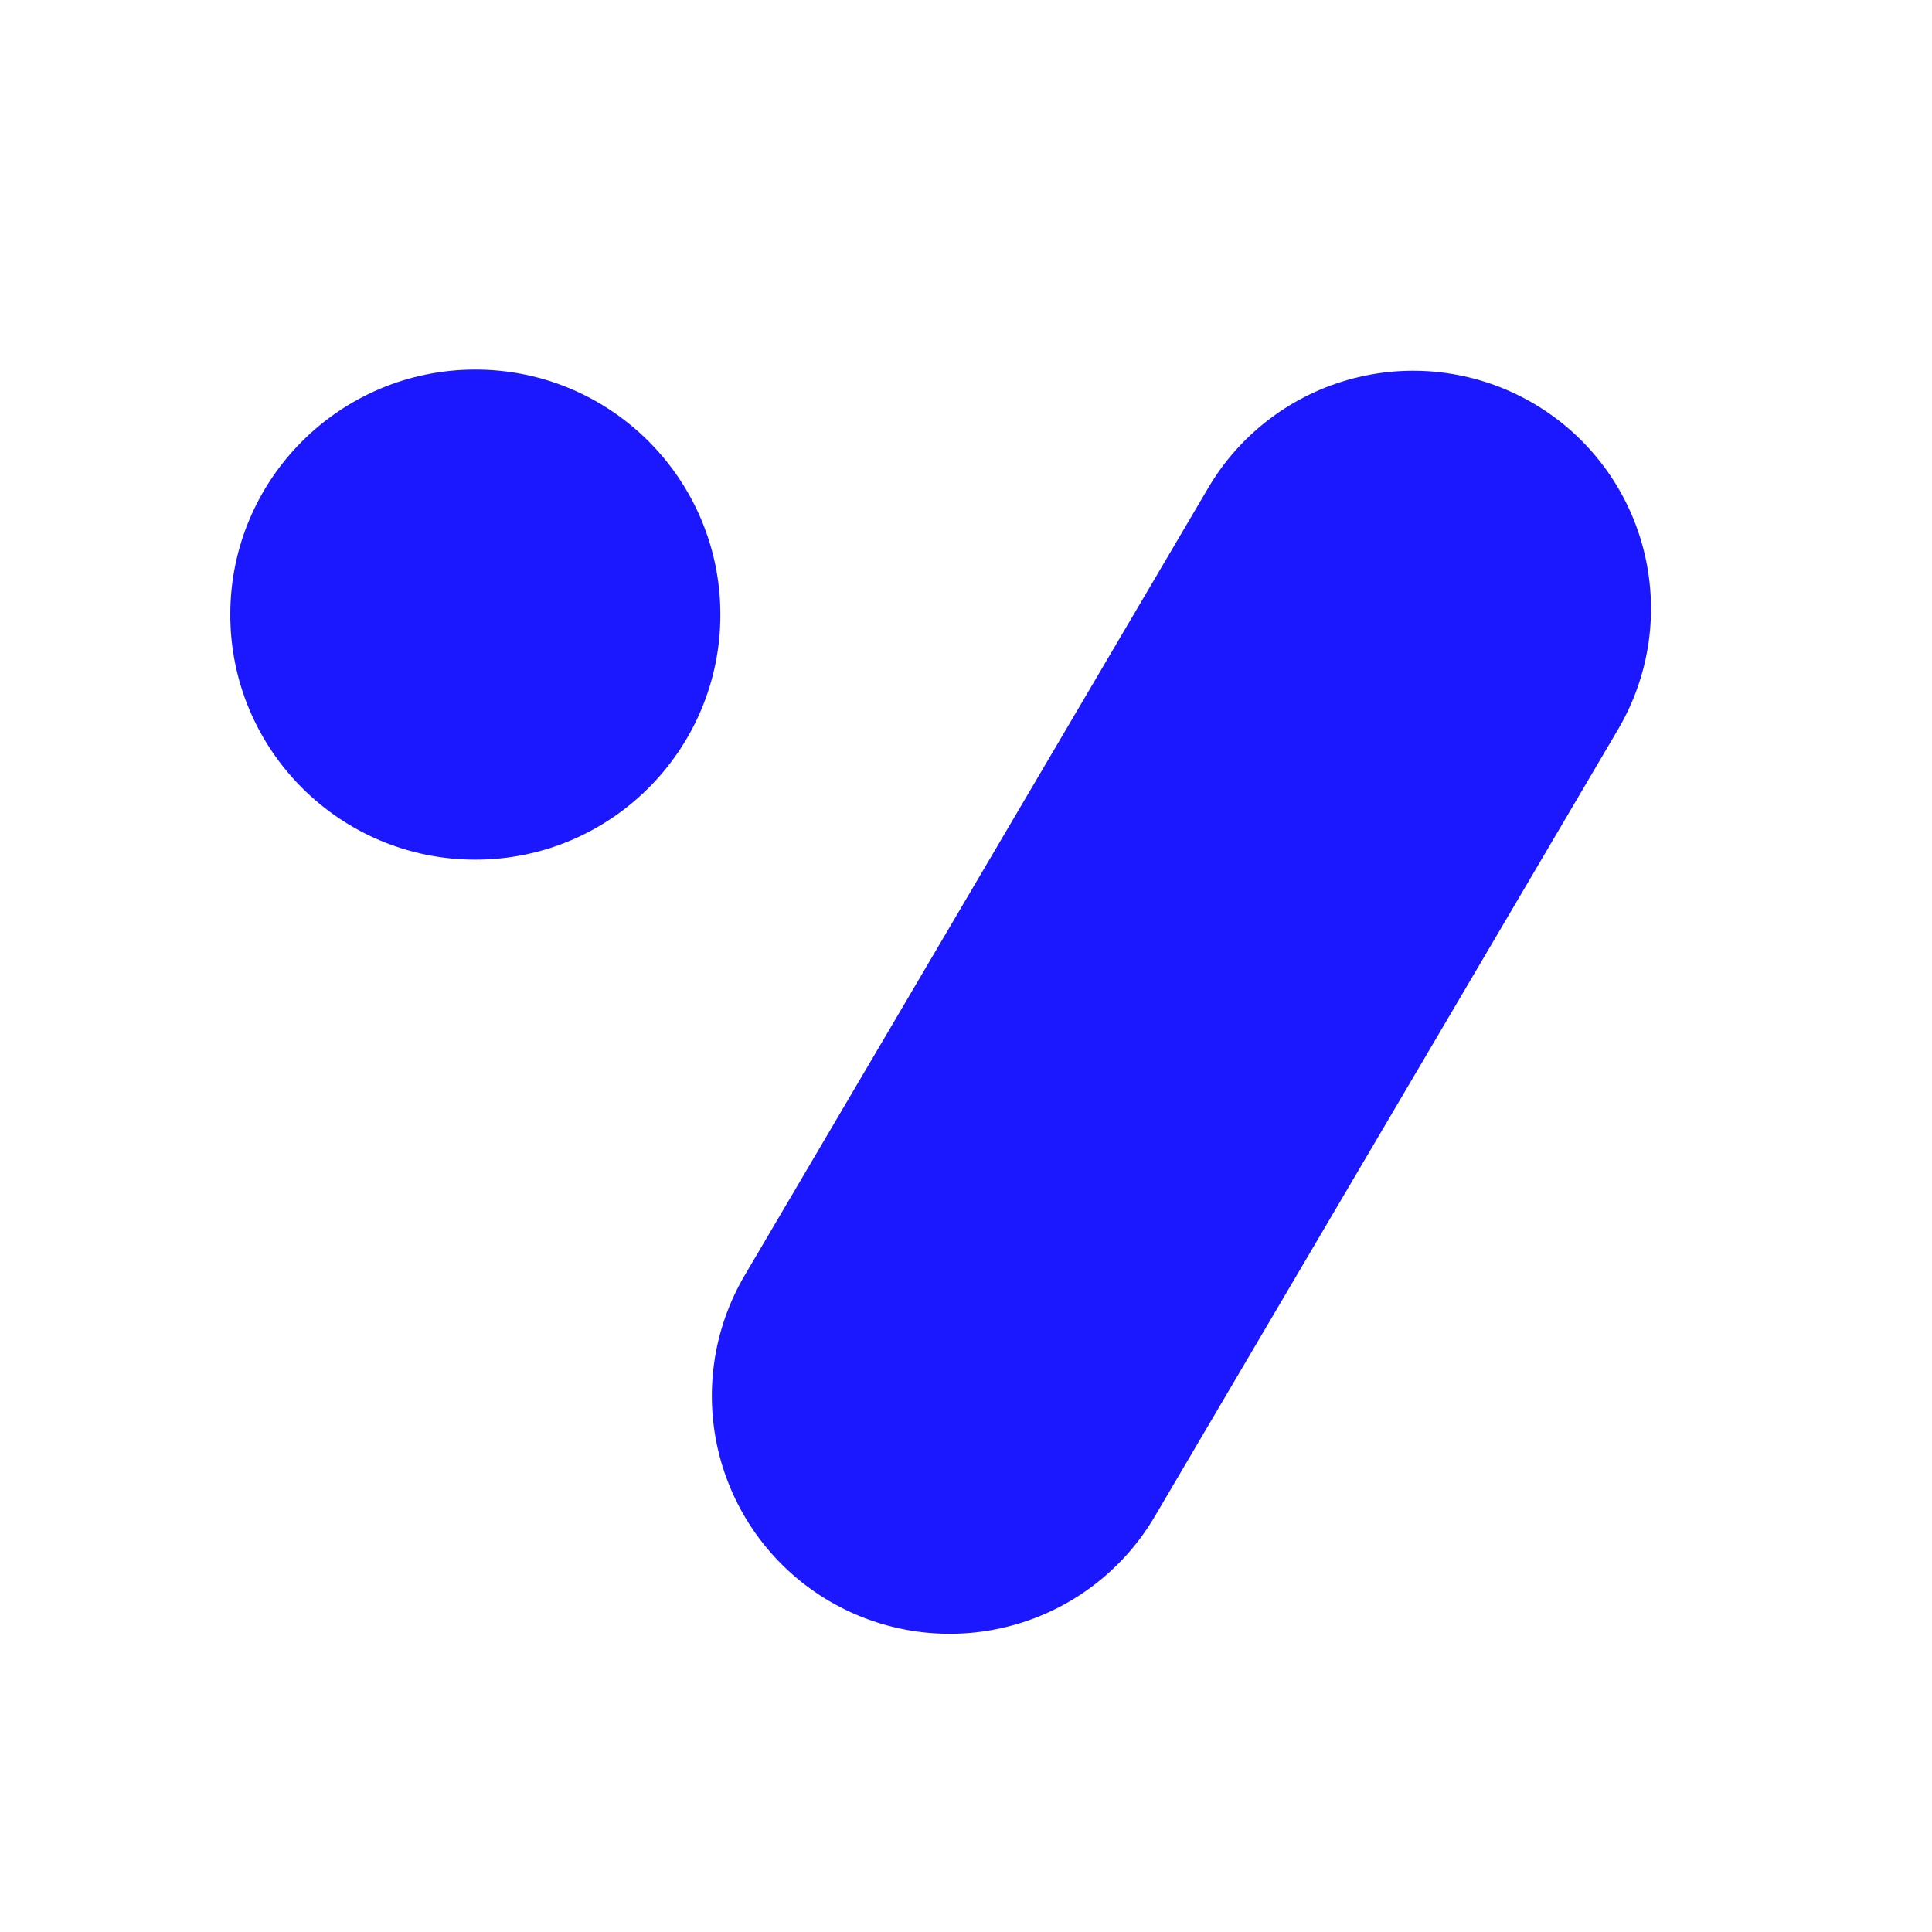
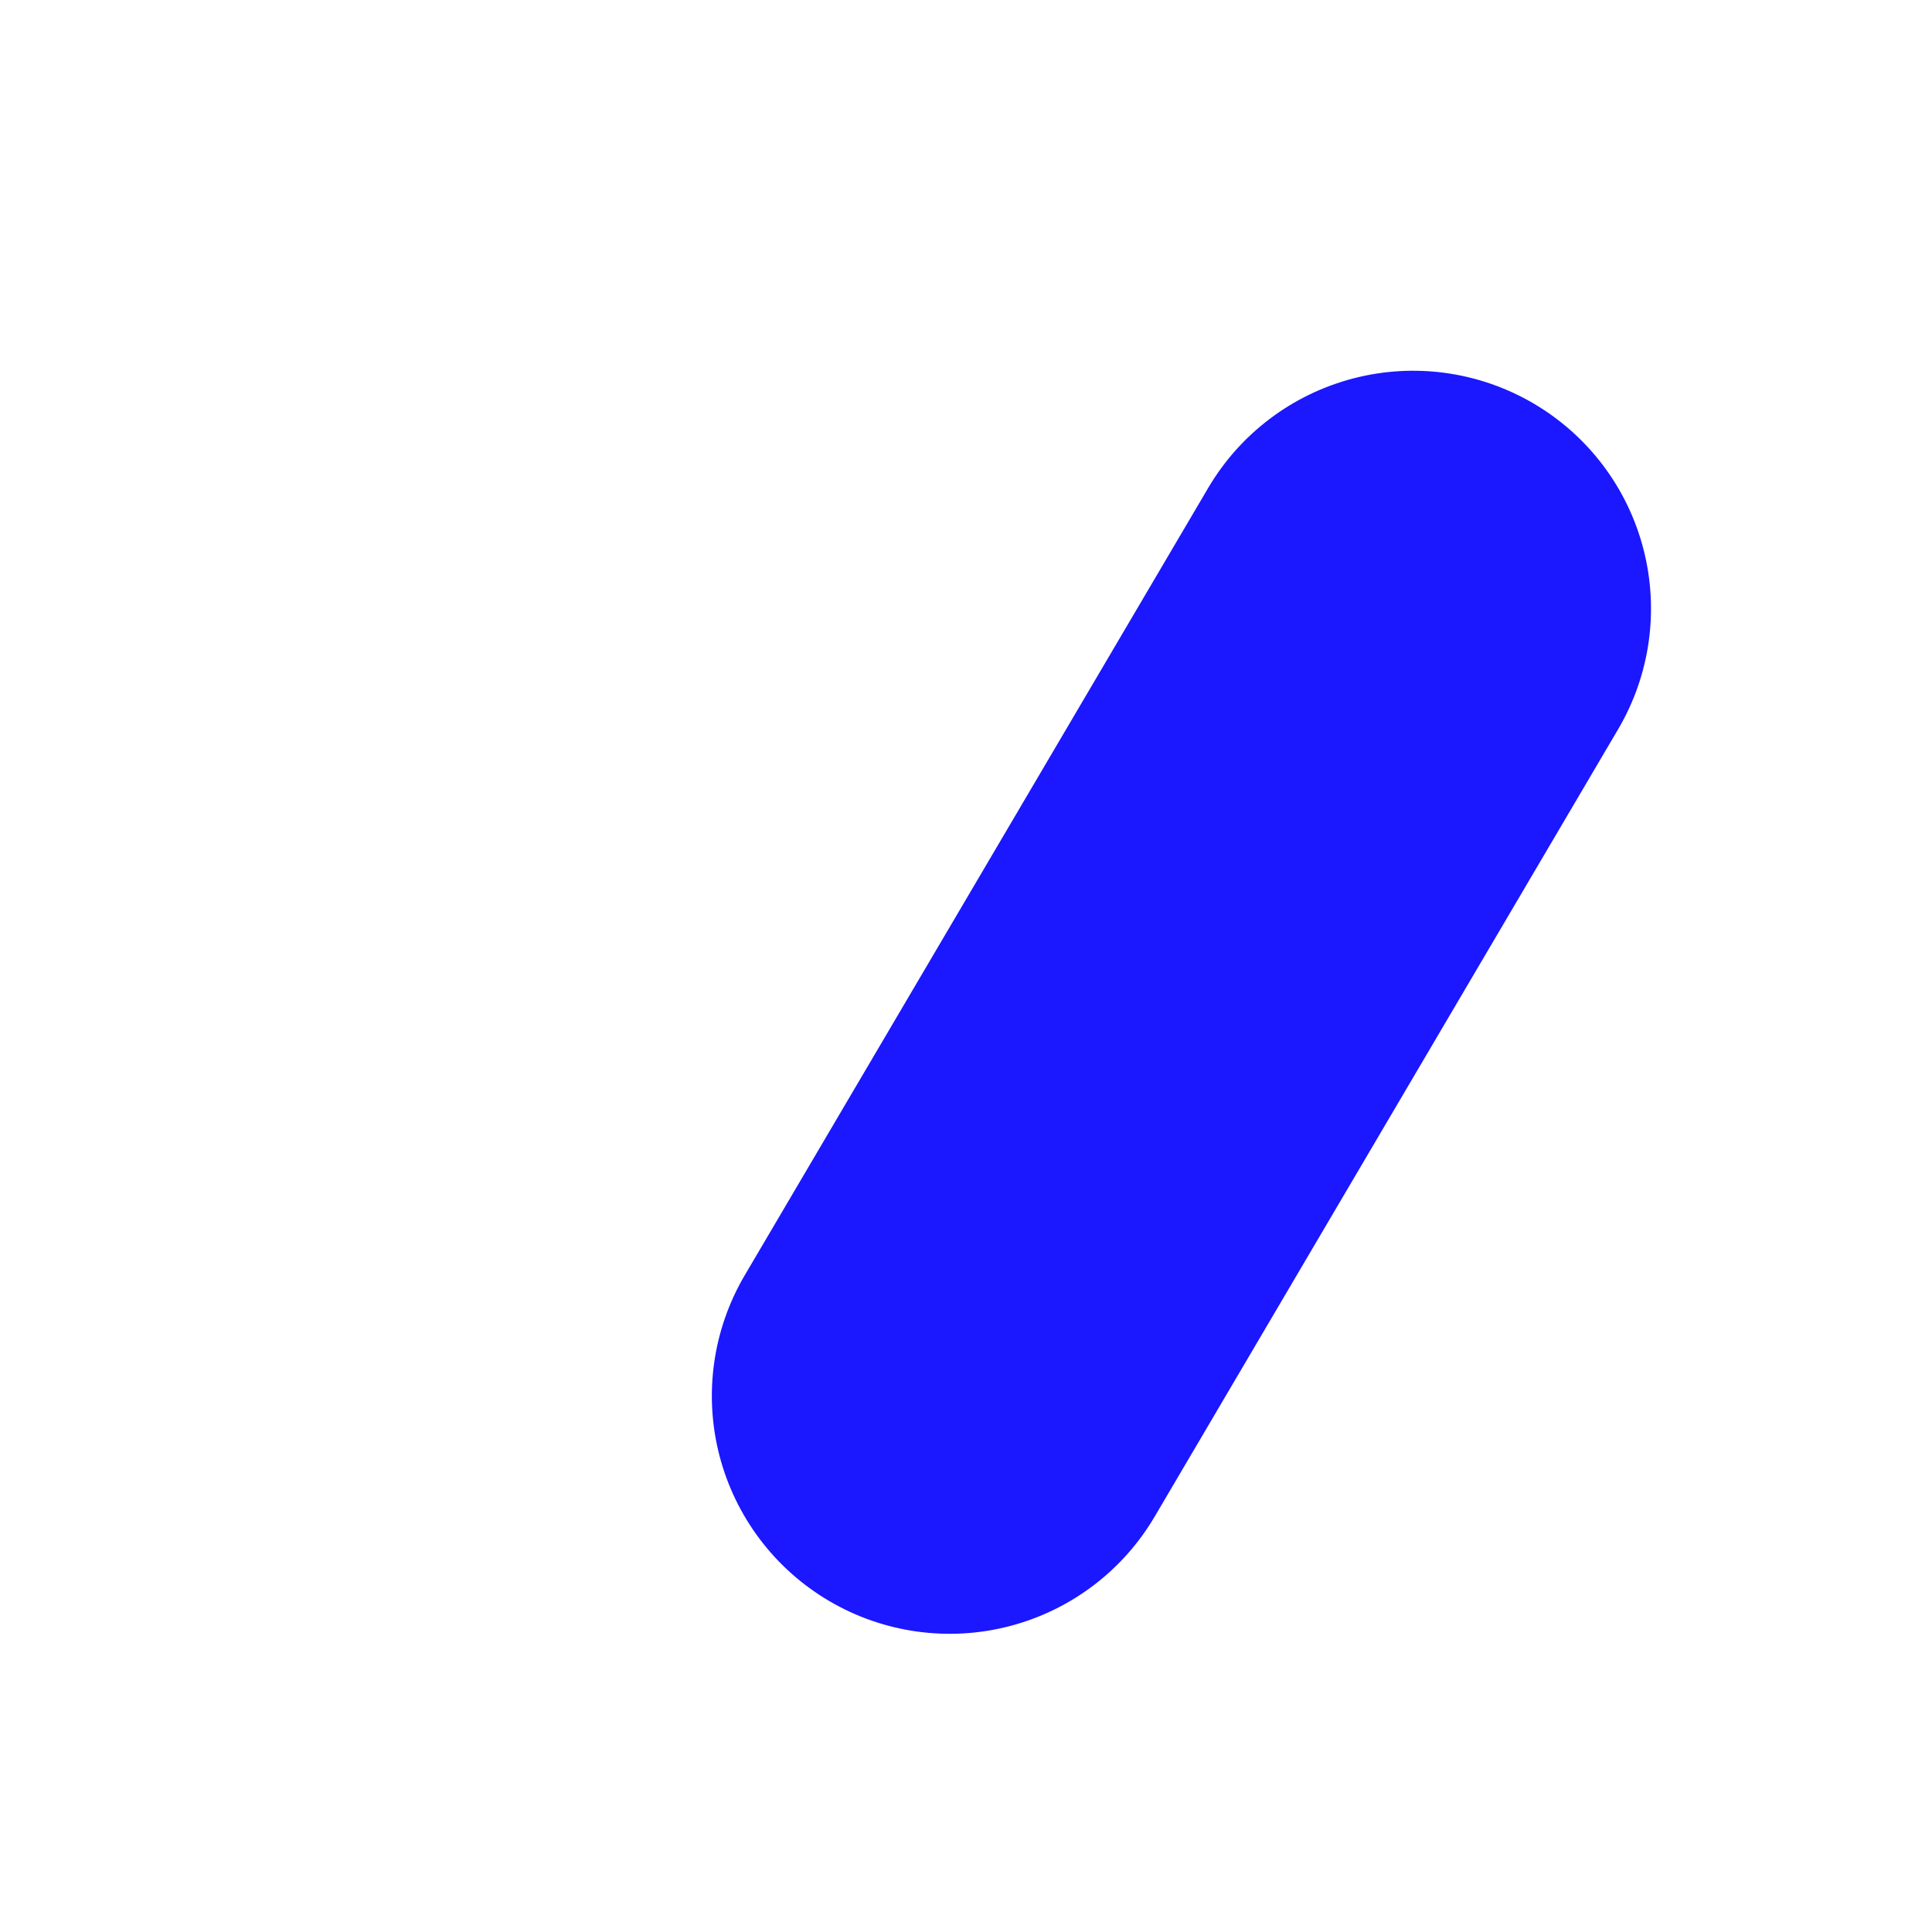
<svg xmlns="http://www.w3.org/2000/svg" width="500" zoomAndPan="magnify" viewBox="0 0 375 375" height="500" preserveAspectRatio="xMidYMid meet" version="1.0">
  <defs>
    <clipPath id="7cc476cad1">
      <path d="M 138 71 L 321 71 L 321 318 L 138 318 Z M 138 71 " clip-rule="nonzero" />
    </clipPath>
    <clipPath id="0710403443">
      <path d="M 257.926 54.926 L 337.496 101.762 L 200.645 334.258 L 121.074 287.418 Z M 257.926 54.926 " clip-rule="nonzero" />
    </clipPath>
    <clipPath id="829af3402c">
      <path d="M 297.711 78.344 C 308.266 84.555 315.918 94.703 318.984 106.555 C 322.055 118.41 320.289 130.996 314.078 141.547 L 224.121 294.371 C 217.91 304.922 207.762 312.574 195.91 315.645 C 184.055 318.715 171.469 316.949 160.918 310.738 C 150.367 304.527 142.715 294.379 139.645 282.523 C 136.574 270.672 138.34 258.086 144.551 247.531 L 234.508 94.711 C 240.719 84.16 250.867 76.508 262.723 73.438 C 274.574 70.367 287.16 72.133 297.711 78.344 Z M 297.711 78.344 " clip-rule="nonzero" />
    </clipPath>
    <clipPath id="fb3f670896">
      <path d="M 0 0 L 183 0 L 183 247 L 0 247 Z M 0 0 " clip-rule="nonzero" />
    </clipPath>
    <clipPath id="29638cc6c5">
      <path d="M 119.926 -16.074 L 199.496 30.762 L 62.645 263.258 L -16.926 216.418 Z M 119.926 -16.074 " clip-rule="nonzero" />
    </clipPath>
    <clipPath id="242eb518f3">
      <path d="M 159.711 7.344 C 170.266 13.555 177.918 23.703 180.984 35.555 C 184.055 47.41 182.289 59.996 176.078 70.547 L 86.121 223.371 C 79.91 233.922 69.762 241.574 57.91 244.645 C 46.055 247.715 33.469 245.949 22.918 239.738 C 12.367 233.527 4.715 223.379 1.645 211.523 C -1.426 199.672 0.34 187.086 6.551 176.531 L 96.508 23.711 C 102.719 13.16 112.867 5.508 124.723 2.438 C 136.574 -0.633 149.16 1.133 159.711 7.344 Z M 159.711 7.344 " clip-rule="nonzero" />
    </clipPath>
    <clipPath id="505cf25064">
      <rect x="0" width="183" y="0" height="247" />
    </clipPath>
    <clipPath id="96d9922df7">
      <path d="M 44.699 71.734 L 139.824 71.734 L 139.824 166.859 L 44.699 166.859 Z M 44.699 71.734 " clip-rule="nonzero" />
    </clipPath>
    <clipPath id="45e6e8b526">
      <path d="M 92.262 71.734 C 65.996 71.734 44.699 93.027 44.699 119.297 C 44.699 145.566 65.996 166.859 92.262 166.859 C 118.531 166.859 139.824 145.566 139.824 119.297 C 139.824 93.027 118.531 71.734 92.262 71.734 Z M 92.262 71.734 " clip-rule="nonzero" />
    </clipPath>
    <clipPath id="89b37fb15e">
      <path d="M 0.699 0.734 L 95.824 0.734 L 95.824 95.859 L 0.699 95.859 Z M 0.699 0.734 " clip-rule="nonzero" />
    </clipPath>
    <clipPath id="54b09e6976">
      <path d="M 48.262 0.734 C 21.996 0.734 0.699 22.027 0.699 48.297 C 0.699 74.566 21.996 95.859 48.262 95.859 C 74.531 95.859 95.824 74.566 95.824 48.297 C 95.824 22.027 74.531 0.734 48.262 0.734 Z M 48.262 0.734 " clip-rule="nonzero" />
    </clipPath>
    <clipPath id="eeadf77d0f">
      <rect x="0" width="96" y="0" height="96" />
    </clipPath>
  </defs>
  <g clip-path="url(#7cc476cad1)">
    <g clip-path="url(#0710403443)">
      <g clip-path="url(#829af3402c)">
        <g transform="matrix(1, 0, 0, 1, 138, 71)">
          <g clip-path="url(#505cf25064)">
            <g clip-path="url(#fb3f670896)">
              <g clip-path="url(#29638cc6c5)">
                <g clip-path="url(#242eb518f3)">
                  <path fill="#1b17ff" d="M 119.926 -16.074 L 199.496 30.762 L 62.645 263.258 L -16.926 216.418 Z M 119.926 -16.074 " fill-opacity="1" fill-rule="nonzero" />
                </g>
              </g>
            </g>
          </g>
        </g>
      </g>
    </g>
  </g>
  <g clip-path="url(#96d9922df7)">
    <g clip-path="url(#45e6e8b526)">
      <g transform="matrix(1, 0, 0, 1, 44, 71)">
        <g clip-path="url(#eeadf77d0f)">
          <g clip-path="url(#89b37fb15e)">
            <g clip-path="url(#54b09e6976)">
-               <path fill="#1b17ff" d="M 0.699 0.734 L 95.824 0.734 L 95.824 95.859 L 0.699 95.859 Z M 0.699 0.734 " fill-opacity="1" fill-rule="nonzero" />
-             </g>
+               </g>
          </g>
        </g>
      </g>
    </g>
  </g>
</svg>